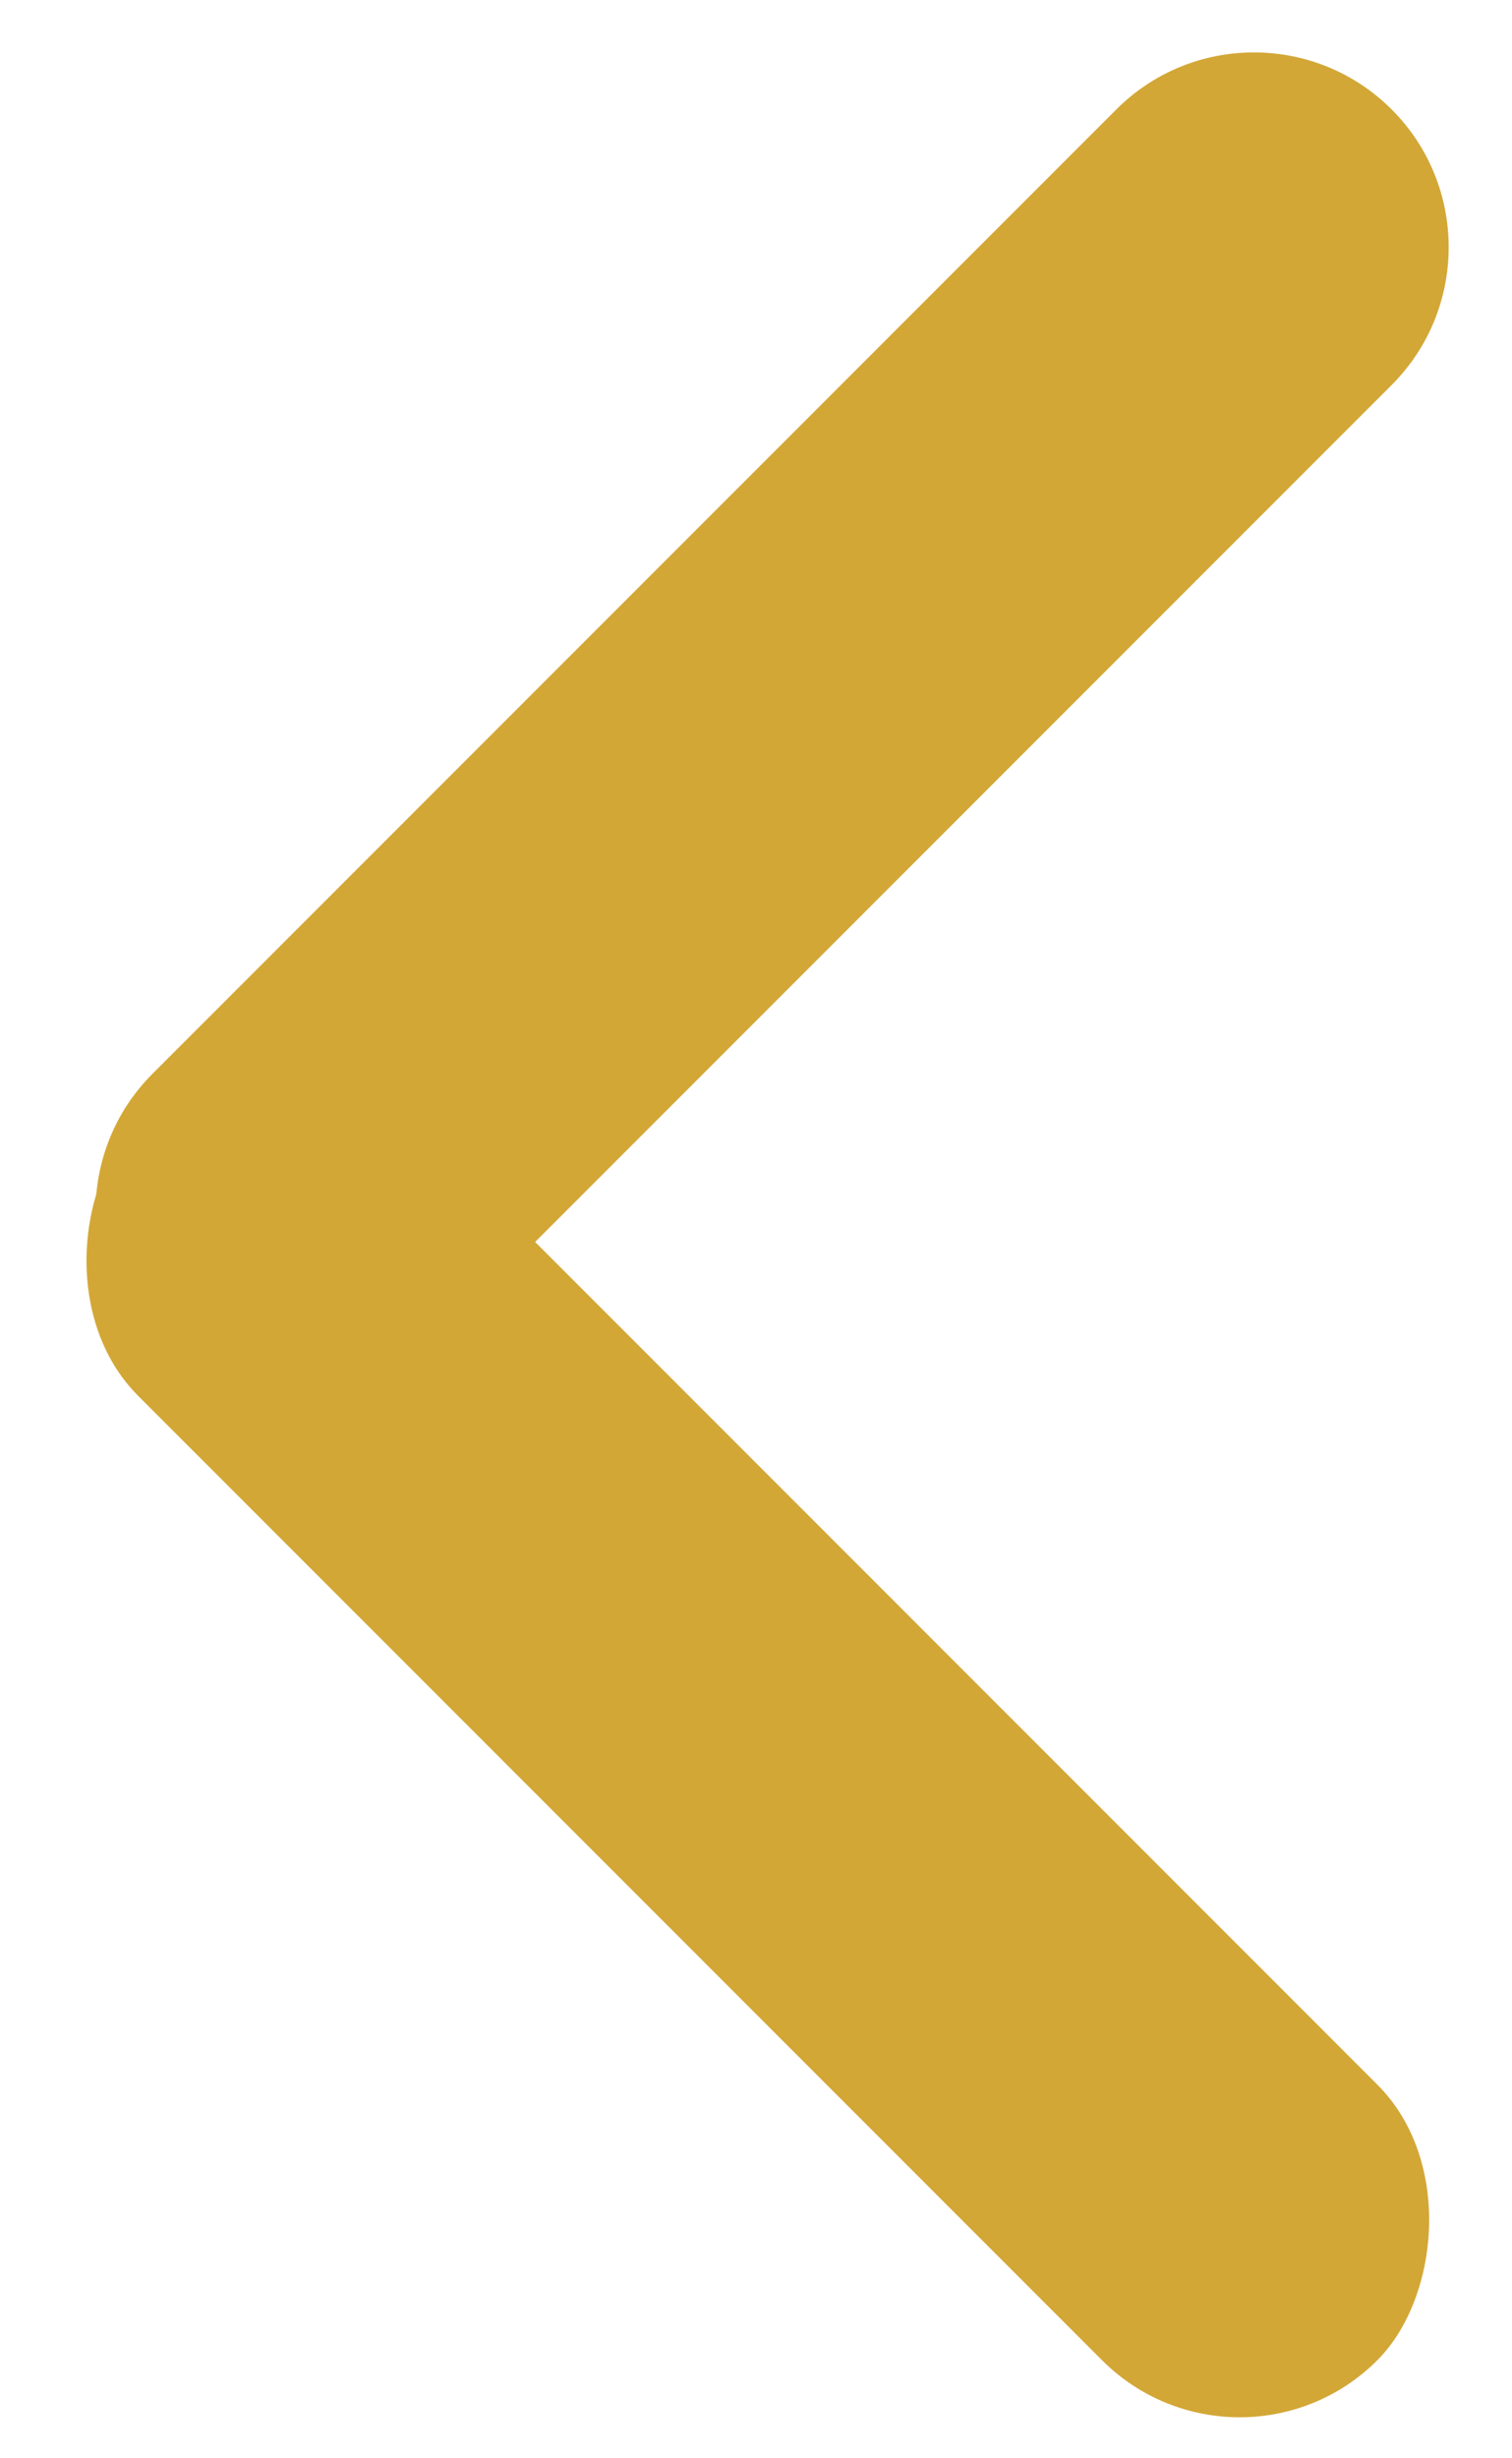
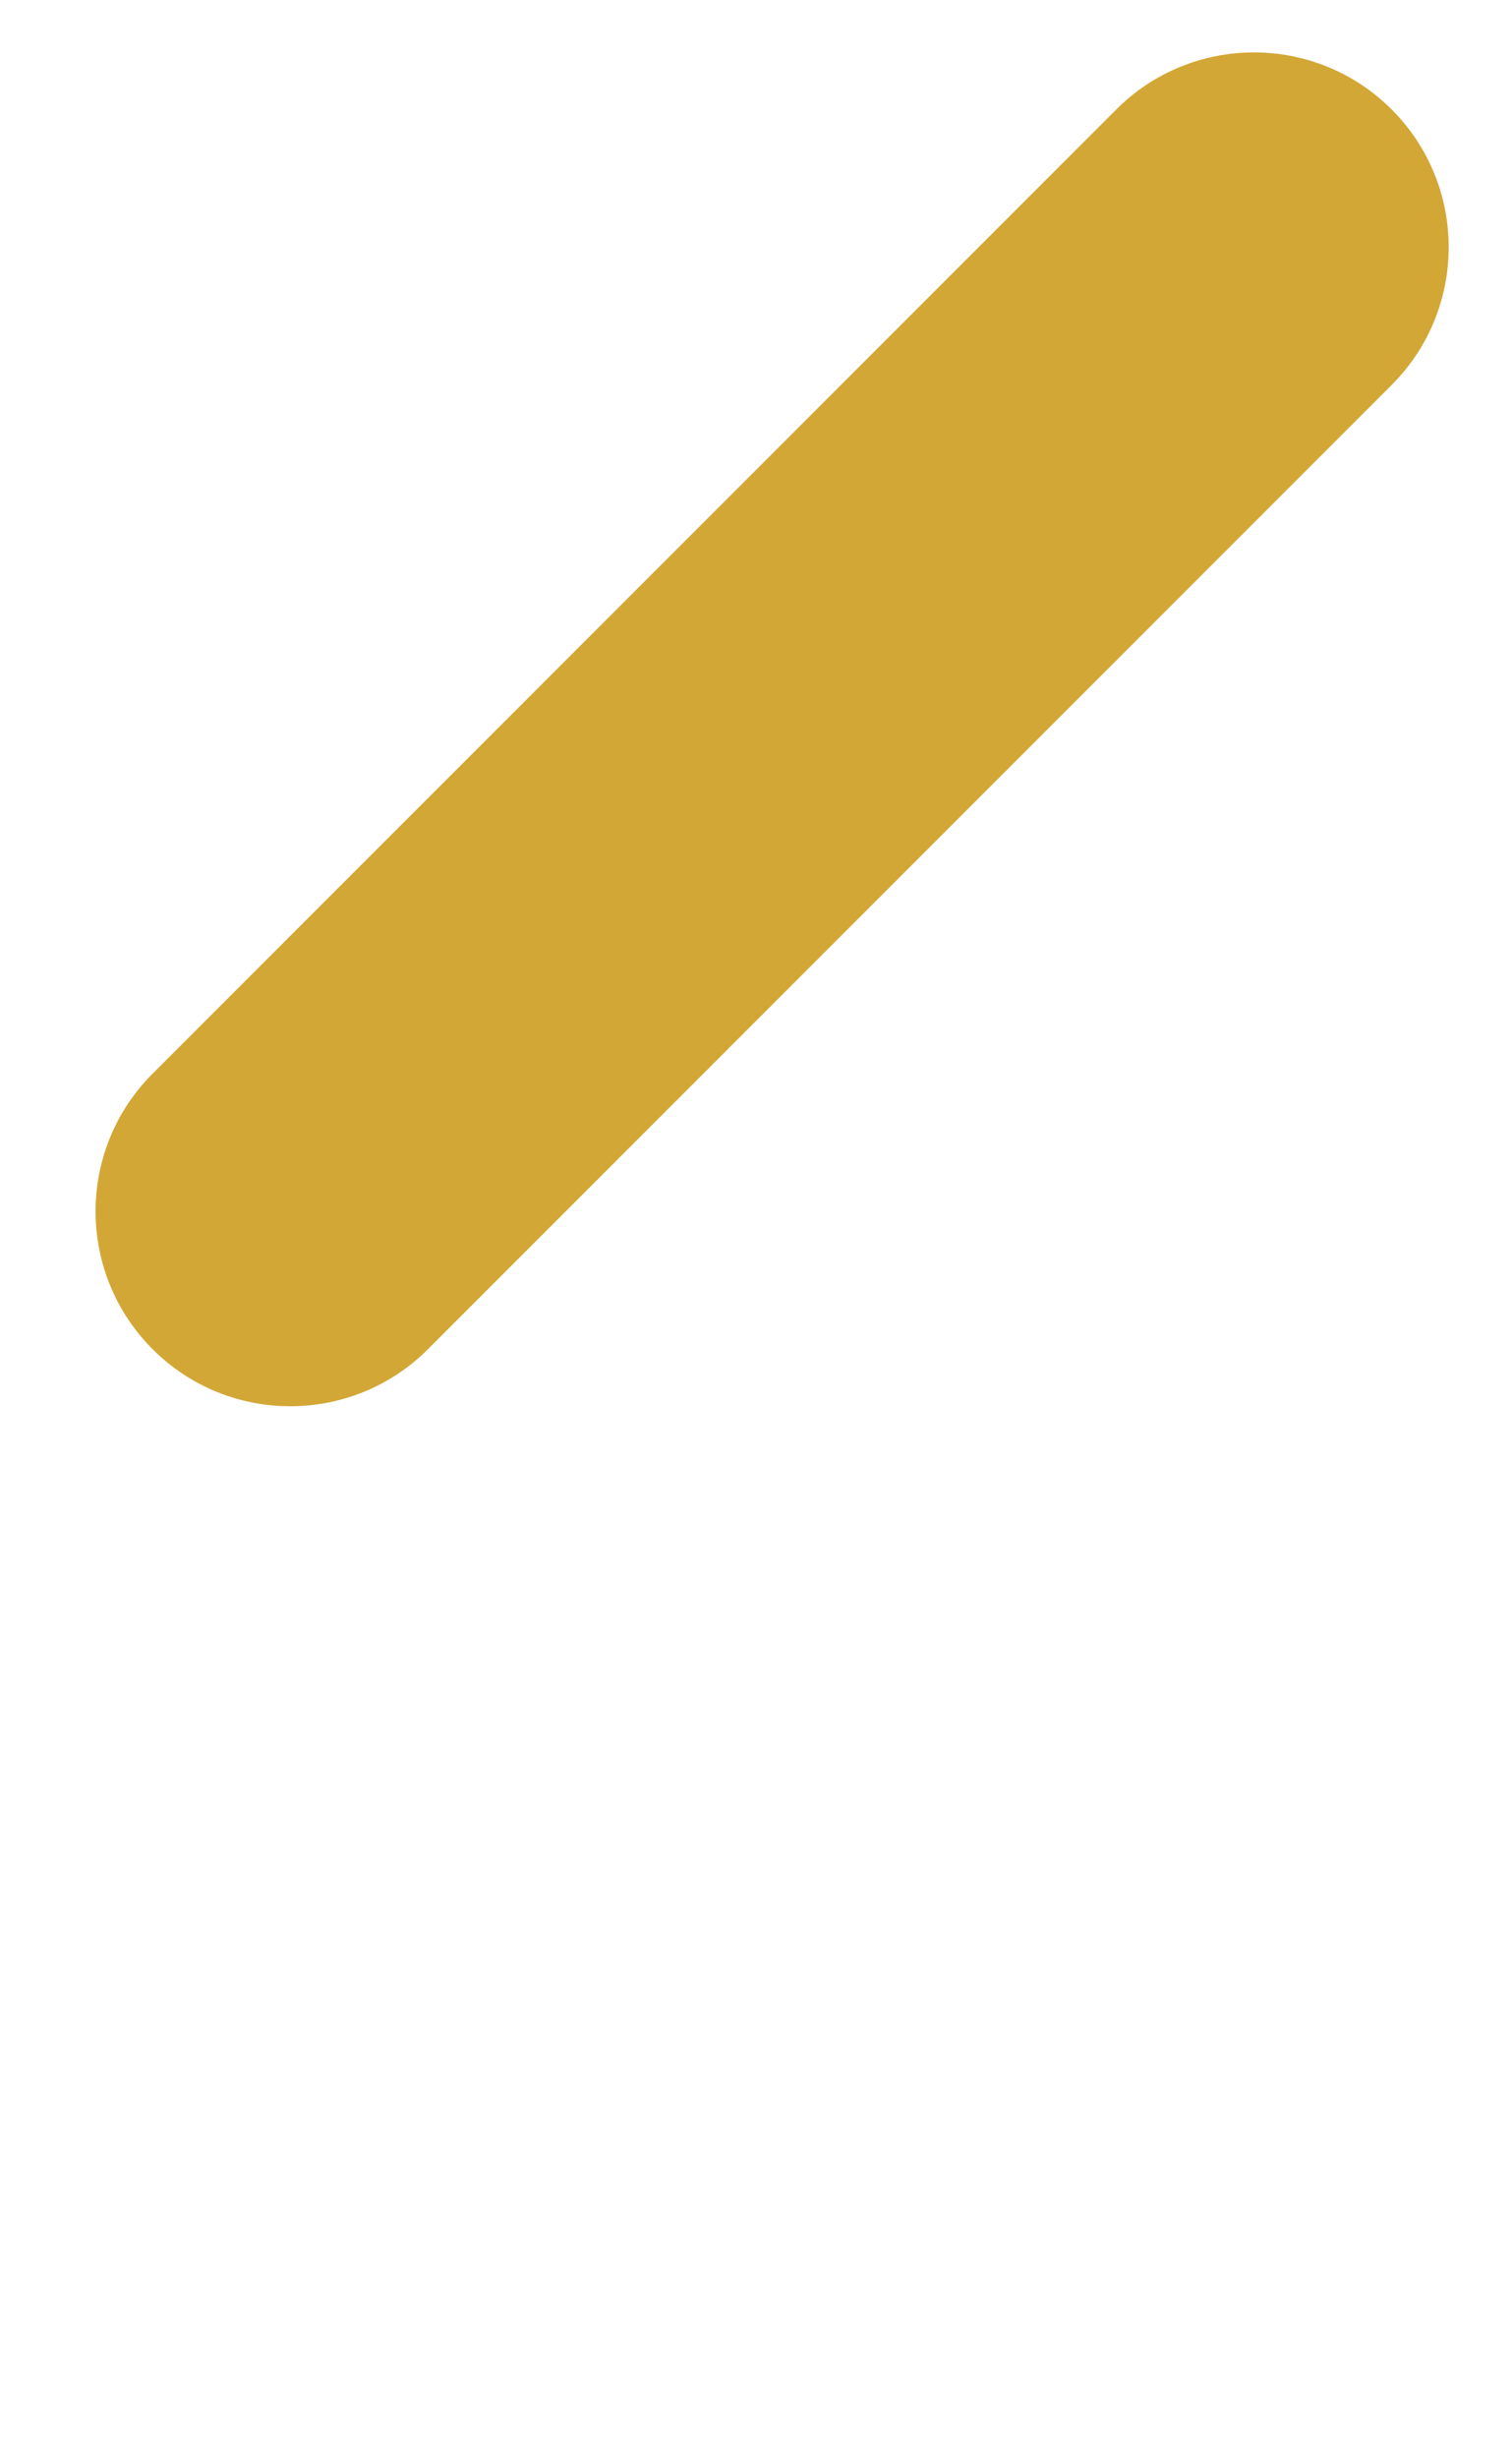
<svg xmlns="http://www.w3.org/2000/svg" width="16px" height="26px" viewBox="0 0 16 26" version="1.1">
  <g id="Page-1" stroke="none" stroke-width="1" fill="none" fill-rule="evenodd">
    <g transform="translate(-13, -66)" fill="#D3A736">
      <g id="Rectangle" transform="translate(26.194, 79.06) rotate(-315) translate(-26.194, -79.06) translate(16.802, 69.56)">
        <path d="M-5.151,7.211 L9.272,7.211 C10.409,7.211 11.332,8.134 11.332,9.272 C11.332,10.409 10.409,11.332 9.272,11.332 L-5.151,11.332 C-6.289,11.332 -7.211,10.409 -7.211,9.272 C-7.211,8.134 -6.289,7.211 -5.151,7.211 Z" transform="translate(2.06, 9.272) rotate(-90) translate(-2.06, -9.272) " />
-         <rect id="Rectangle-Copy" x="0.242" y="14.879" width="18.543" height="4.121" rx="2.06" />
      </g>
    </g>
  </g>
</svg>